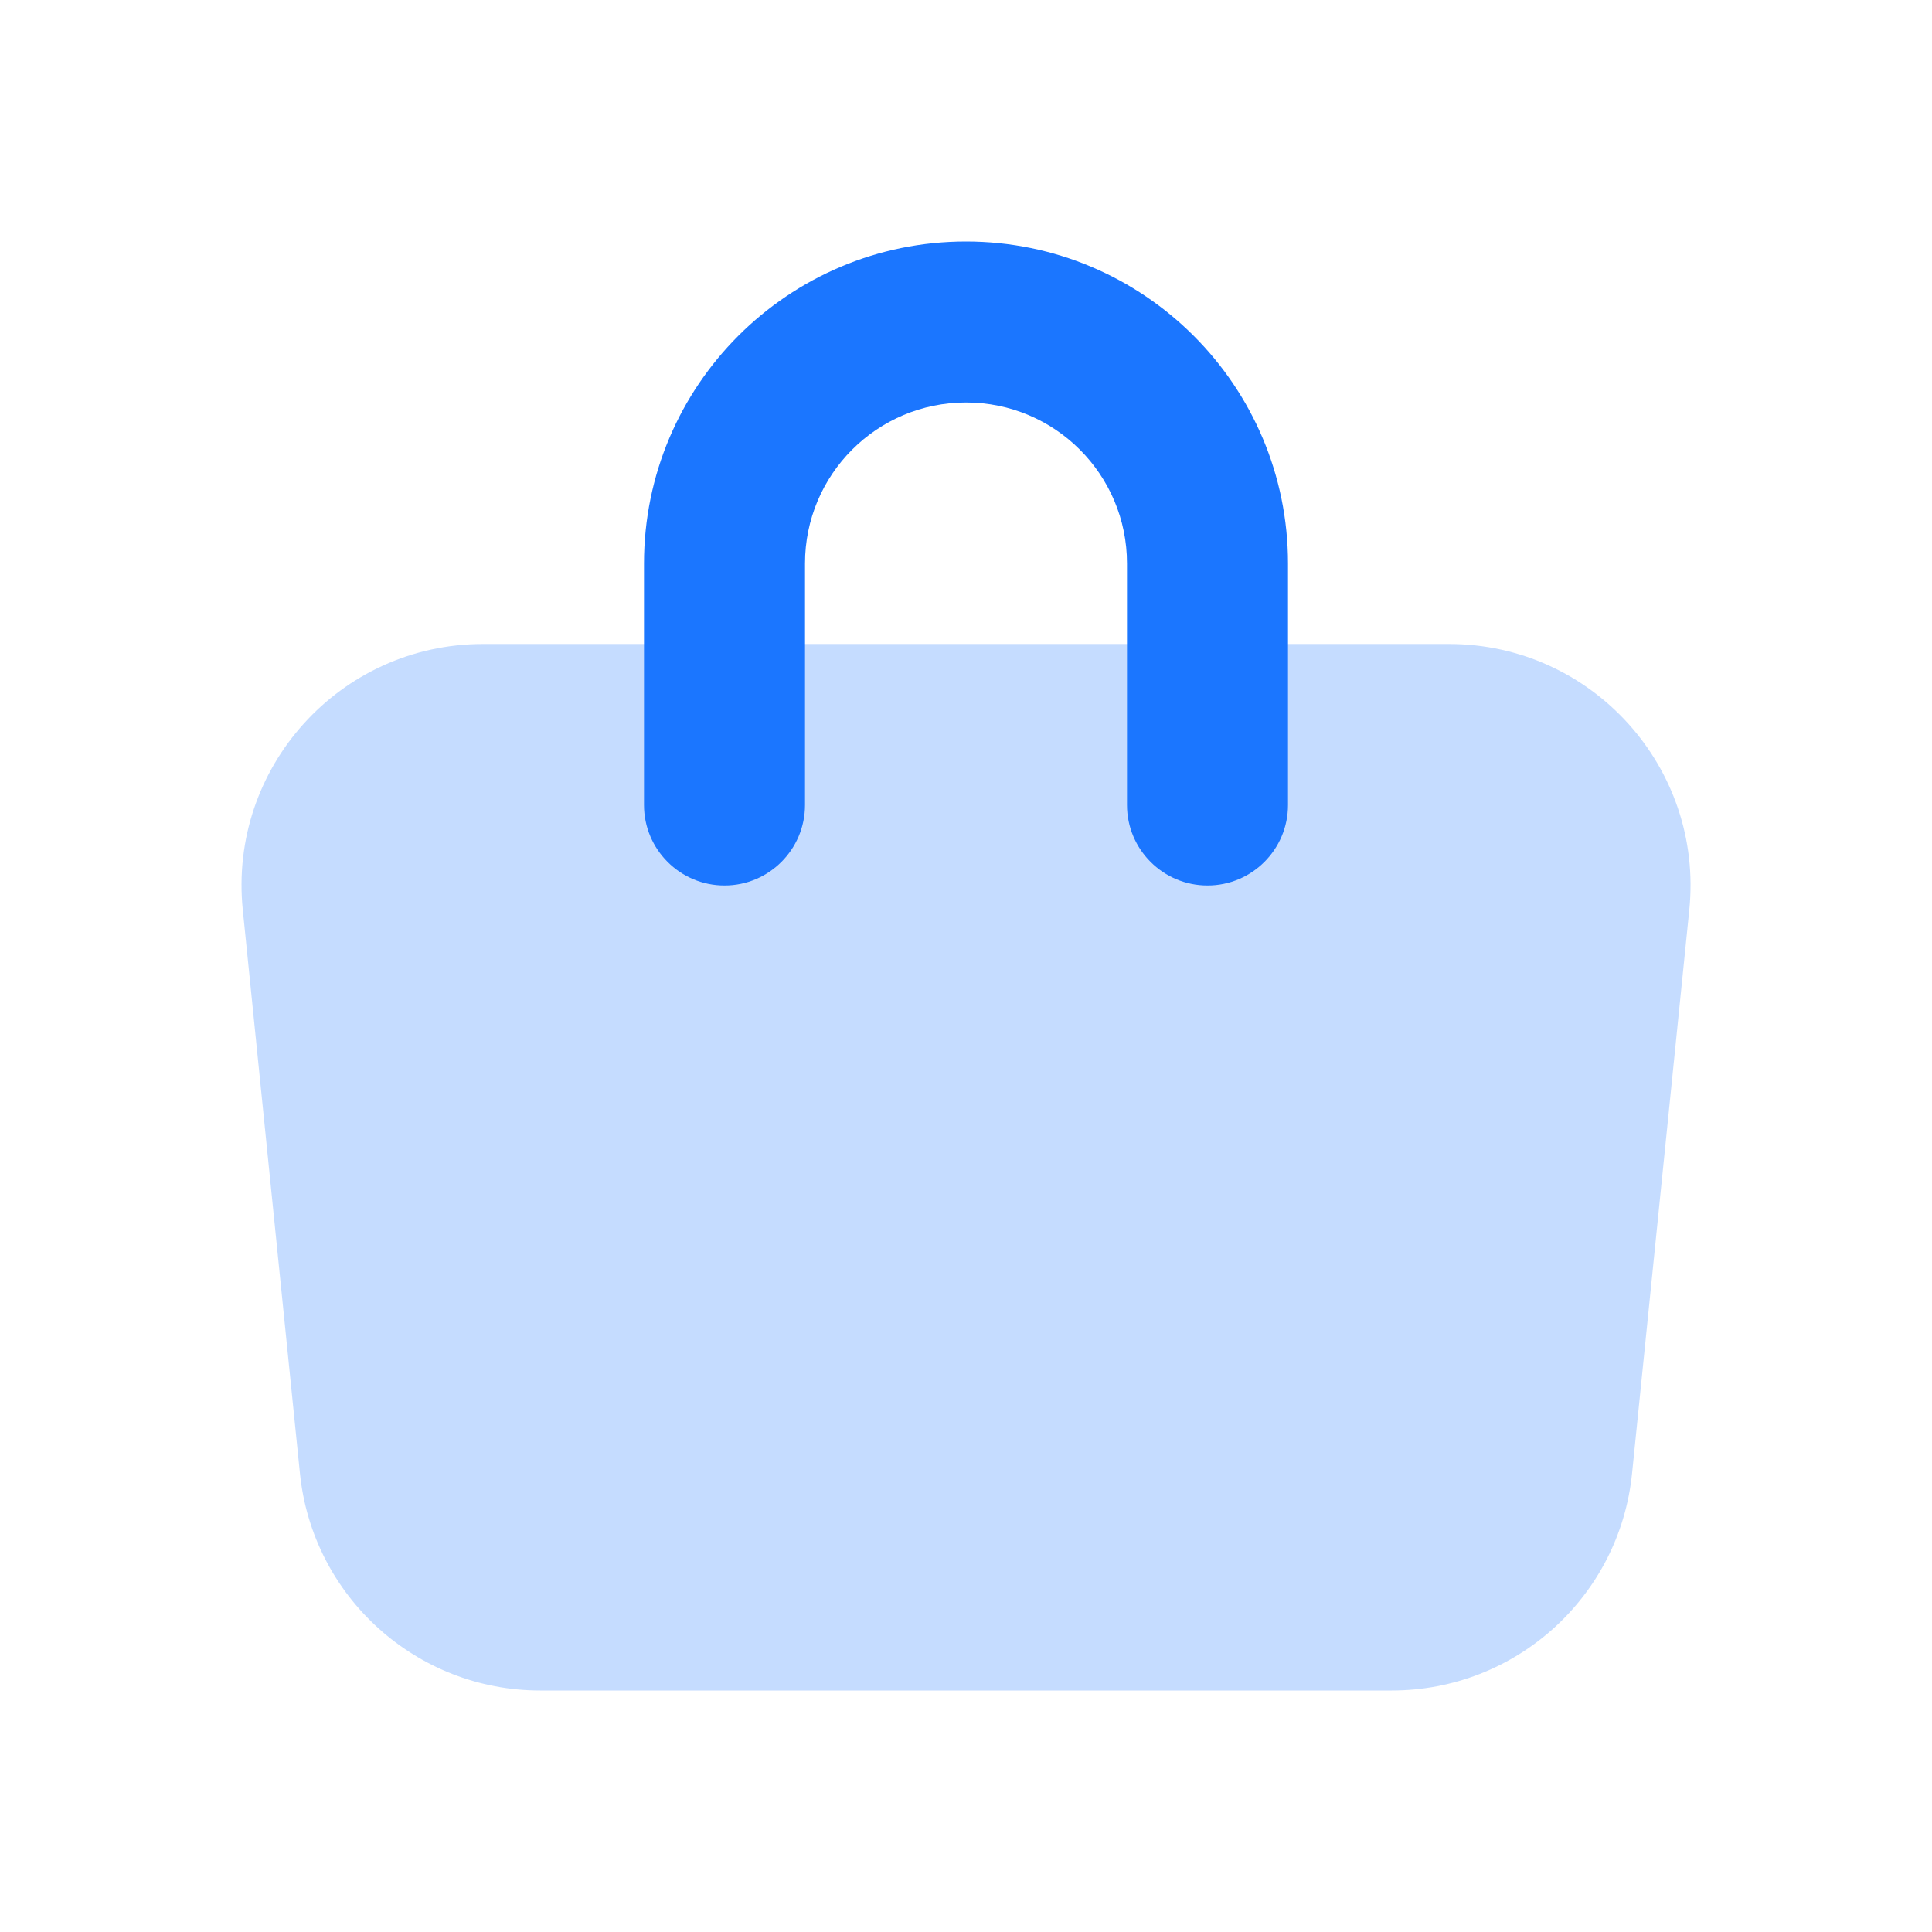
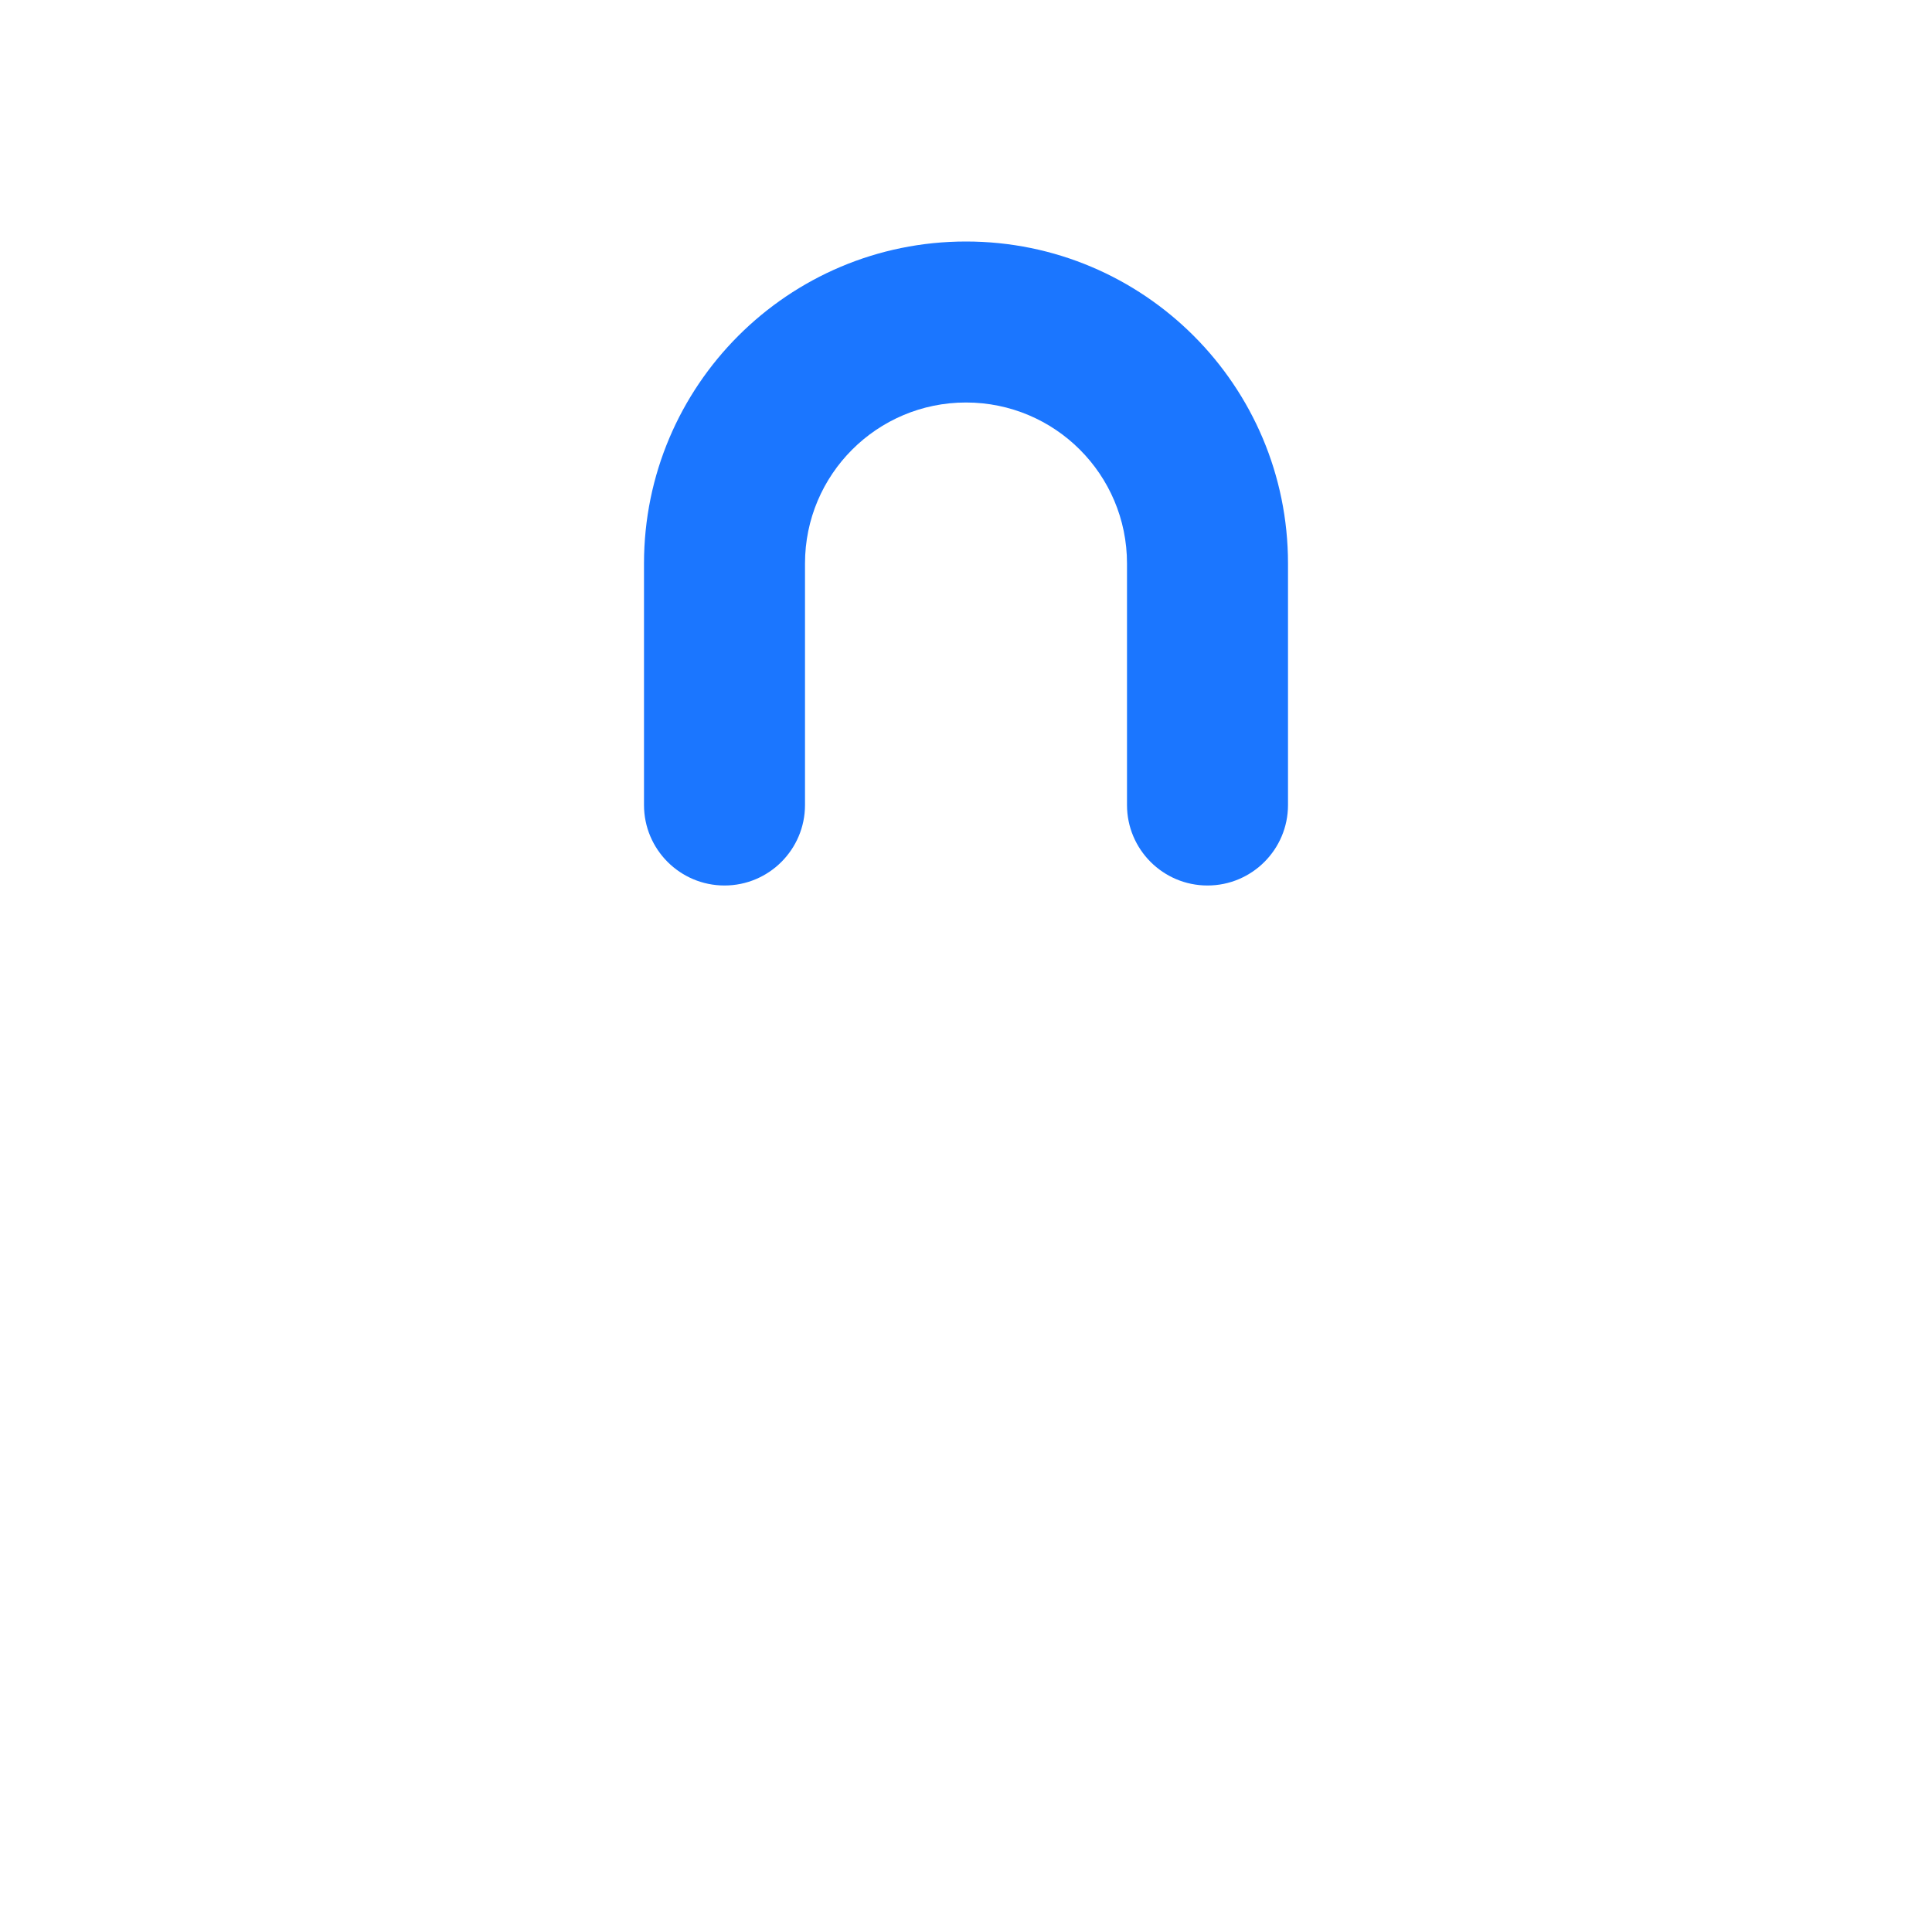
<svg xmlns="http://www.w3.org/2000/svg" width="24" height="24" viewBox="0 0 24 24" fill="none">
-   <path d="M3.016 11.303C2.836 9.535 4.224 8 6 8H18C19.777 8 21.164 9.535 20.985 11.303L20.274 18.303C20.119 19.835 18.829 21 17.289 21H6.711C5.172 21 3.882 19.835 3.726 18.303L3.016 11.303Z" fill="#1B76FF" fill-opacity="0.25" />
  <path fill-rule="evenodd" clip-rule="evenodd" d="M8 7C8 4.791 9.791 3 12 3C14.209 3 16 4.791 16 7V10C16 10.552 15.552 11 15 11C14.448 11 14 10.552 14 10V7C14 5.895 13.105 5 12 5C10.895 5 10 5.895 10 7V10C10 10.552 9.552 11 9 11C8.448 11 8 10.552 8 10V7Z" fill="#1B76FF" />
</svg>